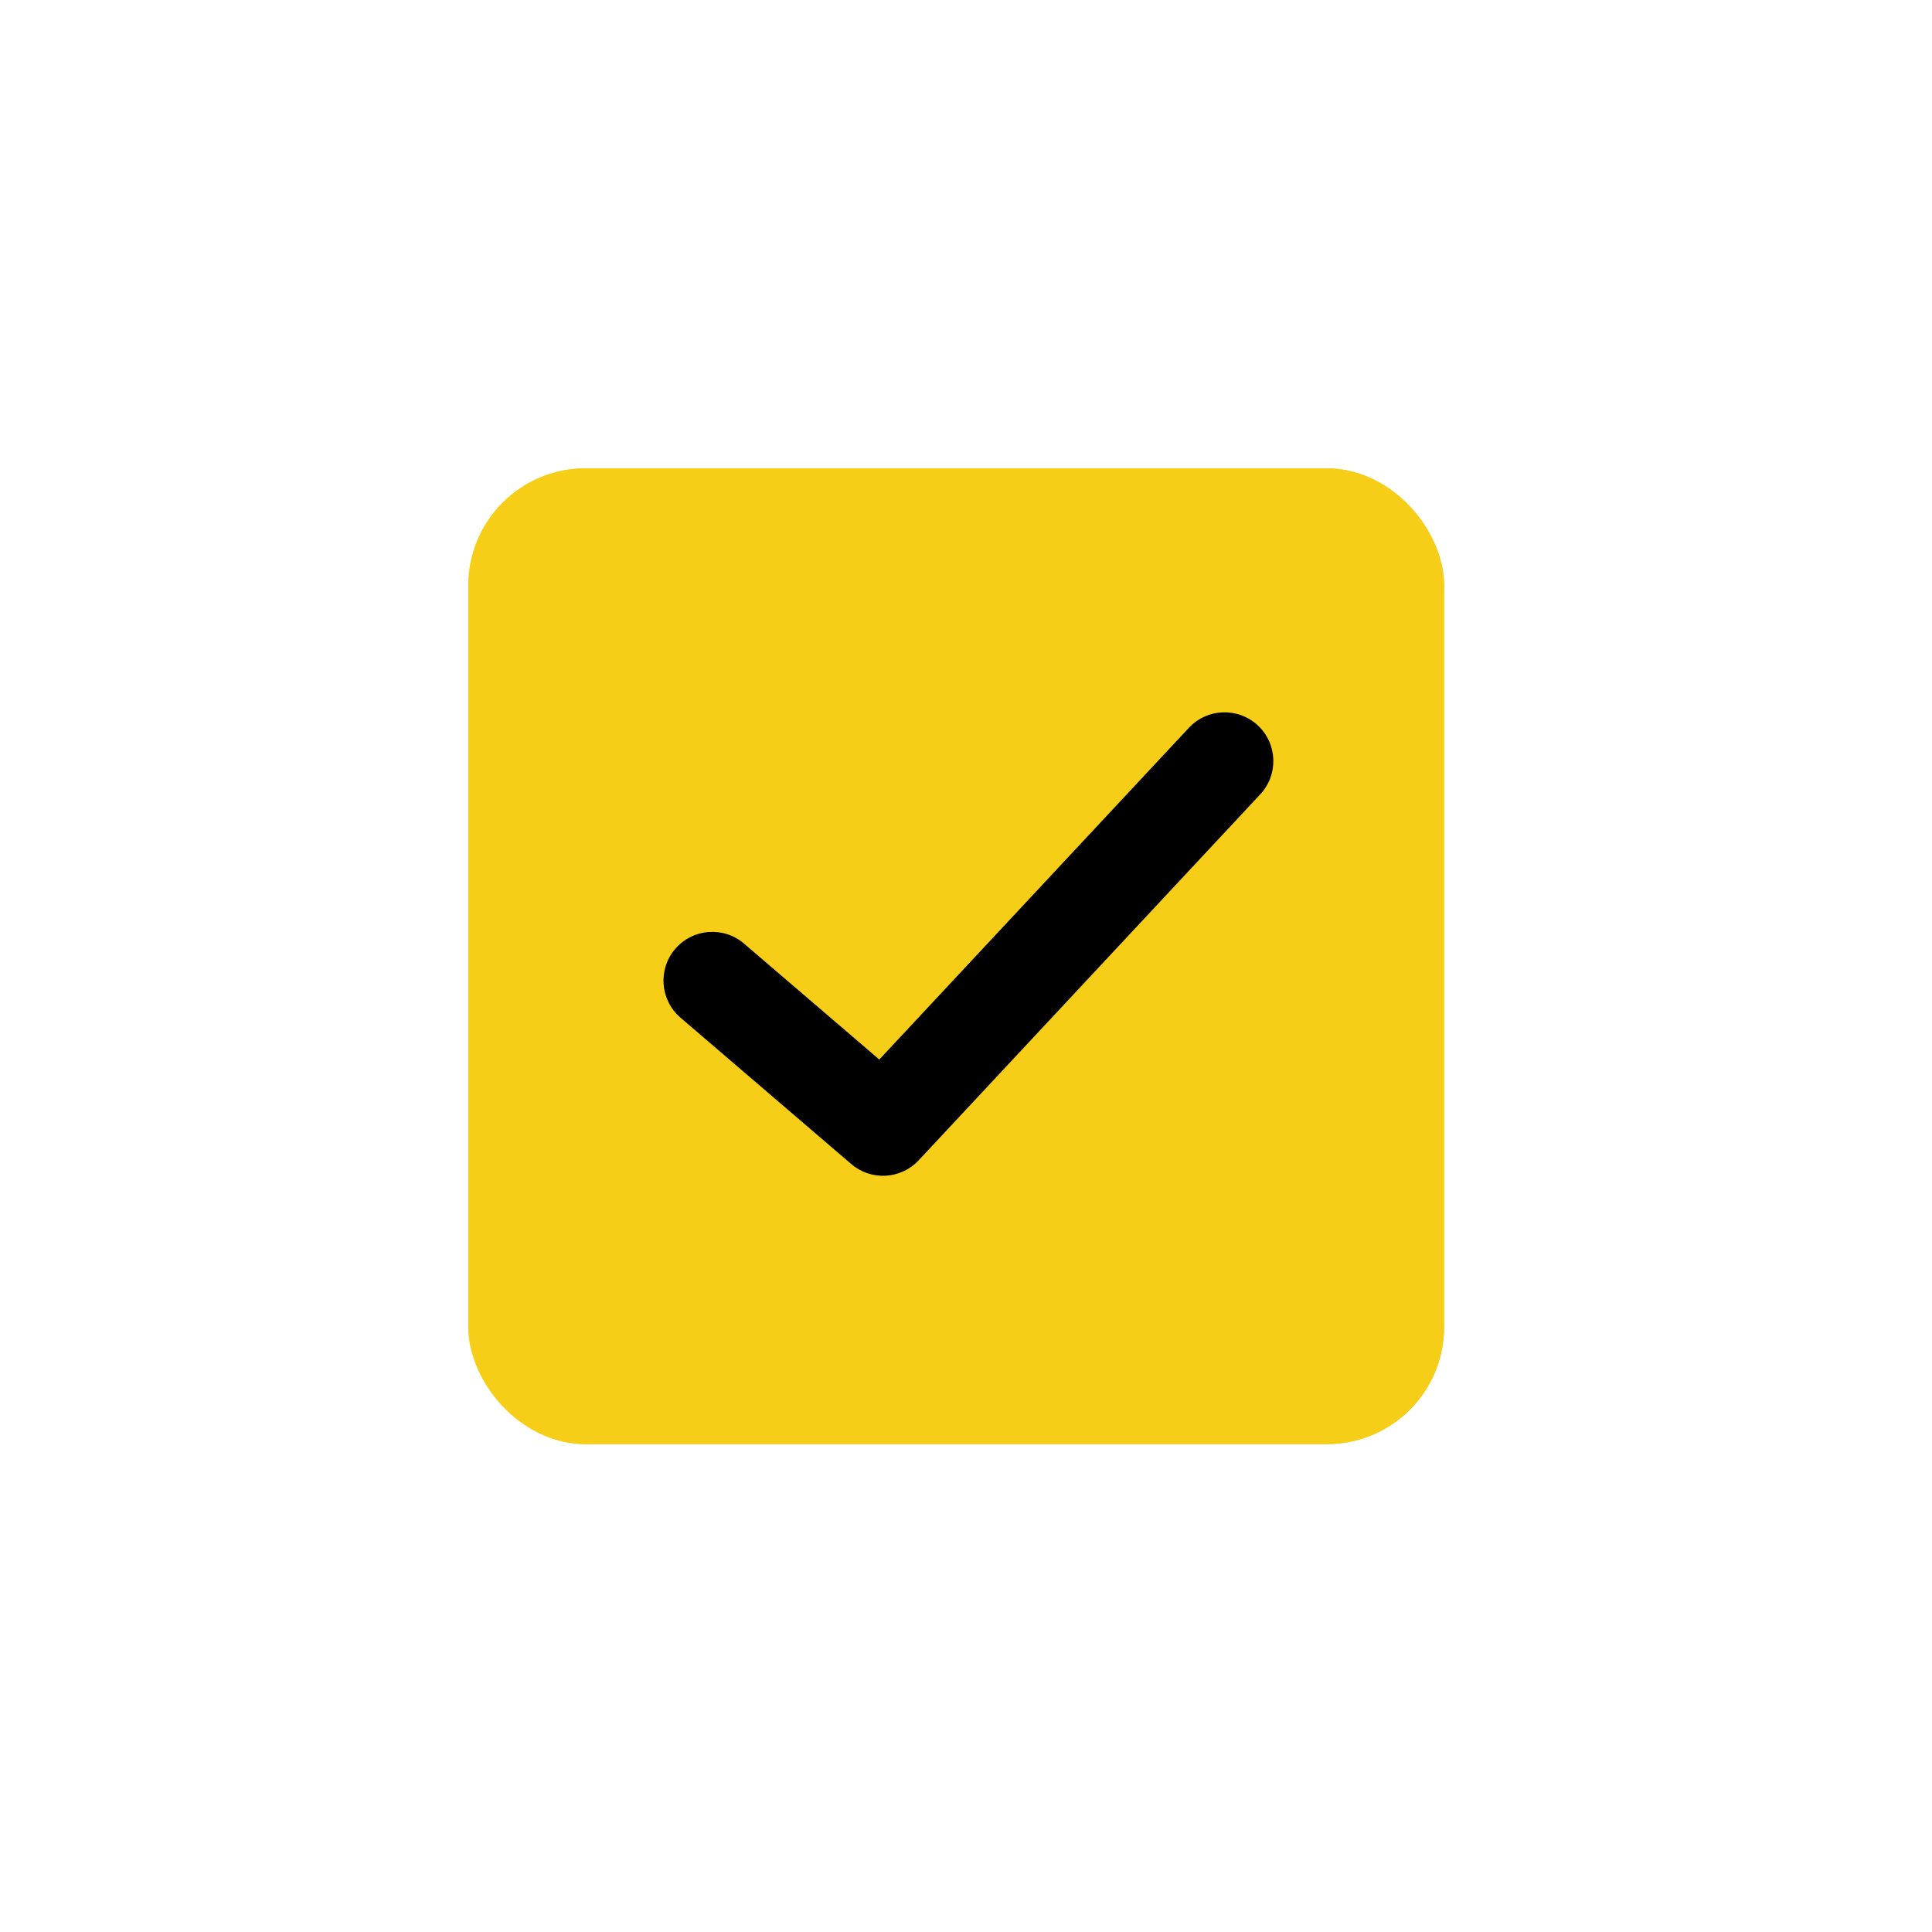
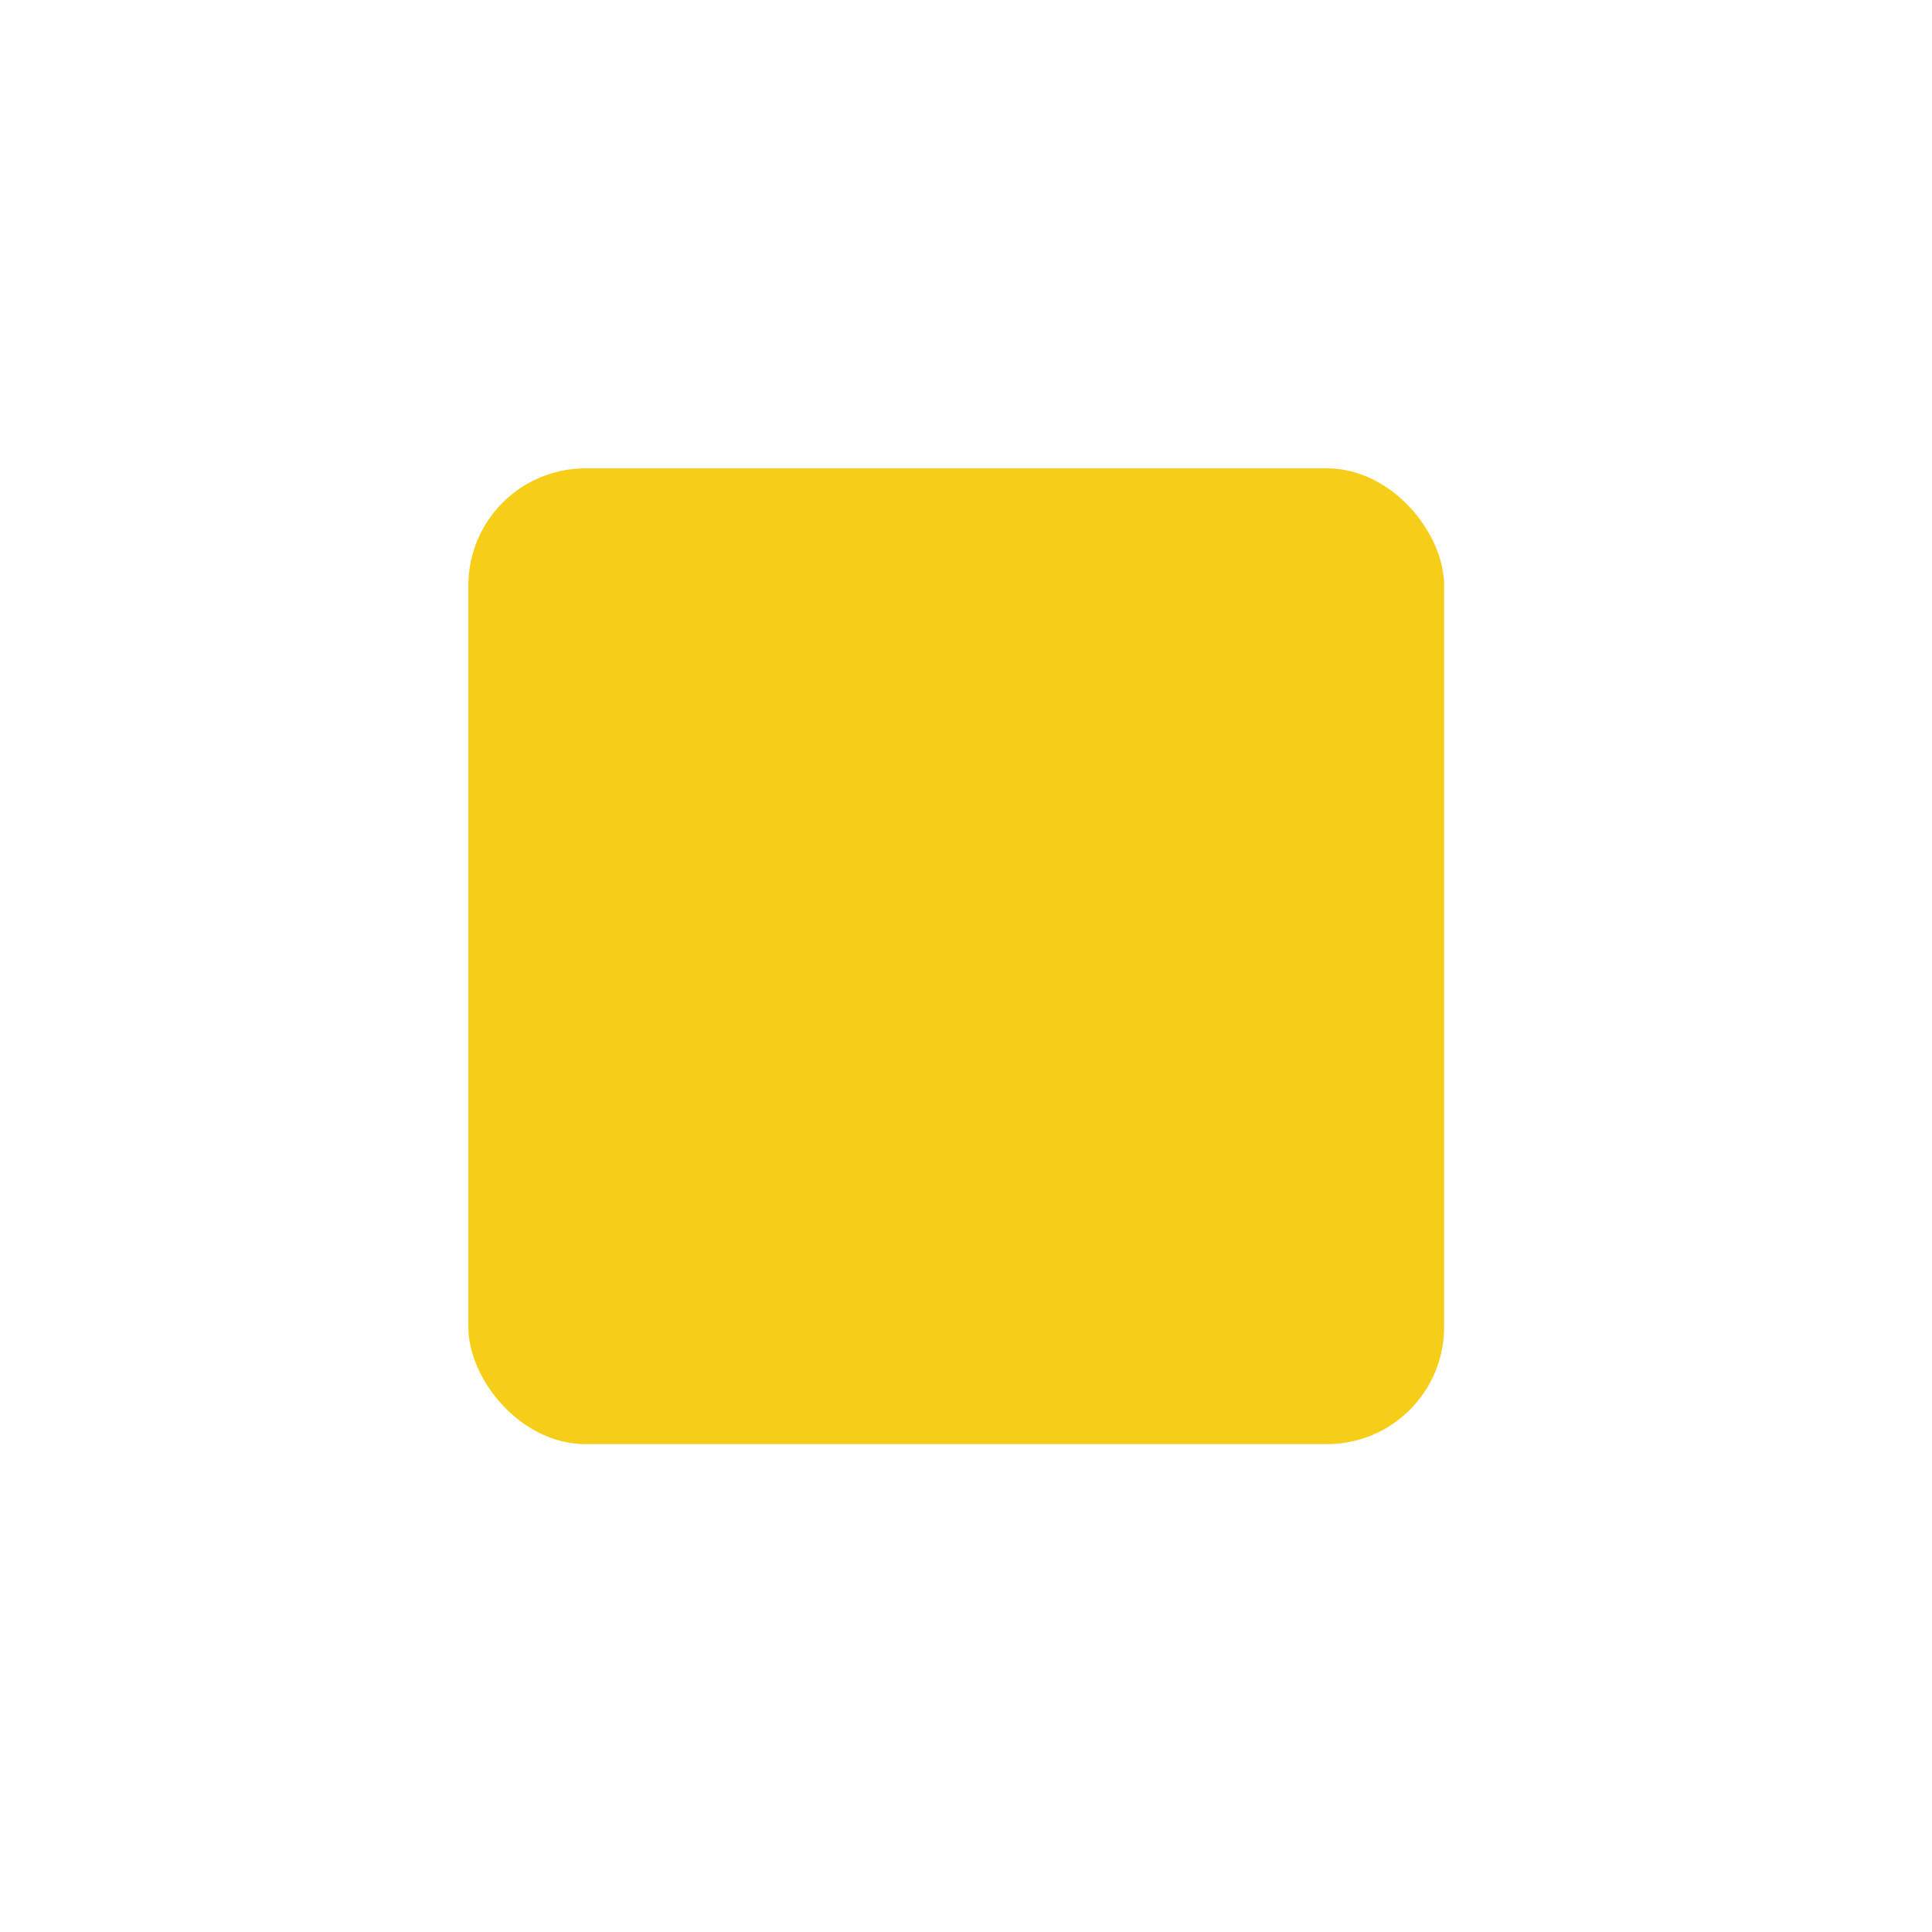
<svg xmlns="http://www.w3.org/2000/svg" width="66" height="66" viewBox="0 0 66 66" fill="none">
  <g filter="url(#filter0_d_0:284)">
    <rect x="16" y="16" width="33.333" height="33.333" rx="4" fill="#F7CE17" />
-     <rect x="17" y="17" width="31.333" height="31.333" rx="3" stroke="#F7CE17" stroke-width="2" />
  </g>
-   <path d="M40.614 24.863C41.242 24.19 42.297 24.154 42.97 24.782C43.643 25.41 43.679 26.464 43.051 27.137L31.384 39.637C30.775 40.29 29.759 40.347 29.081 39.766L23.248 34.766C22.549 34.167 22.468 33.114 23.067 32.416C23.666 31.717 24.718 31.636 25.417 32.235L30.038 36.195L40.614 24.863Z" fill="black" />
  <defs>
    <filter id="filter0_d_0:284" x="0" y="0" width="65.333" height="65.334" filterUnits="userSpaceOnUse" color-interpolation-filters="sRGB">
      <feFlood flood-opacity="0" result="BackgroundImageFix" />
      <feColorMatrix in="SourceAlpha" type="matrix" values="0 0 0 0 0 0 0 0 0 0 0 0 0 0 0 0 0 0 127 0" result="hardAlpha" />
      <feOffset />
      <feGaussianBlur stdDeviation="8" />
      <feComposite in2="hardAlpha" operator="out" />
      <feColorMatrix type="matrix" values="0 0 0 0 0.969 0 0 0 0 0.808 0 0 0 0 0.09 0 0 0 1 0" />
      <feBlend mode="normal" in2="BackgroundImageFix" result="effect1_dropShadow_0:284" />
      <feBlend mode="normal" in="SourceGraphic" in2="effect1_dropShadow_0:284" result="shape" />
    </filter>
  </defs>
</svg>